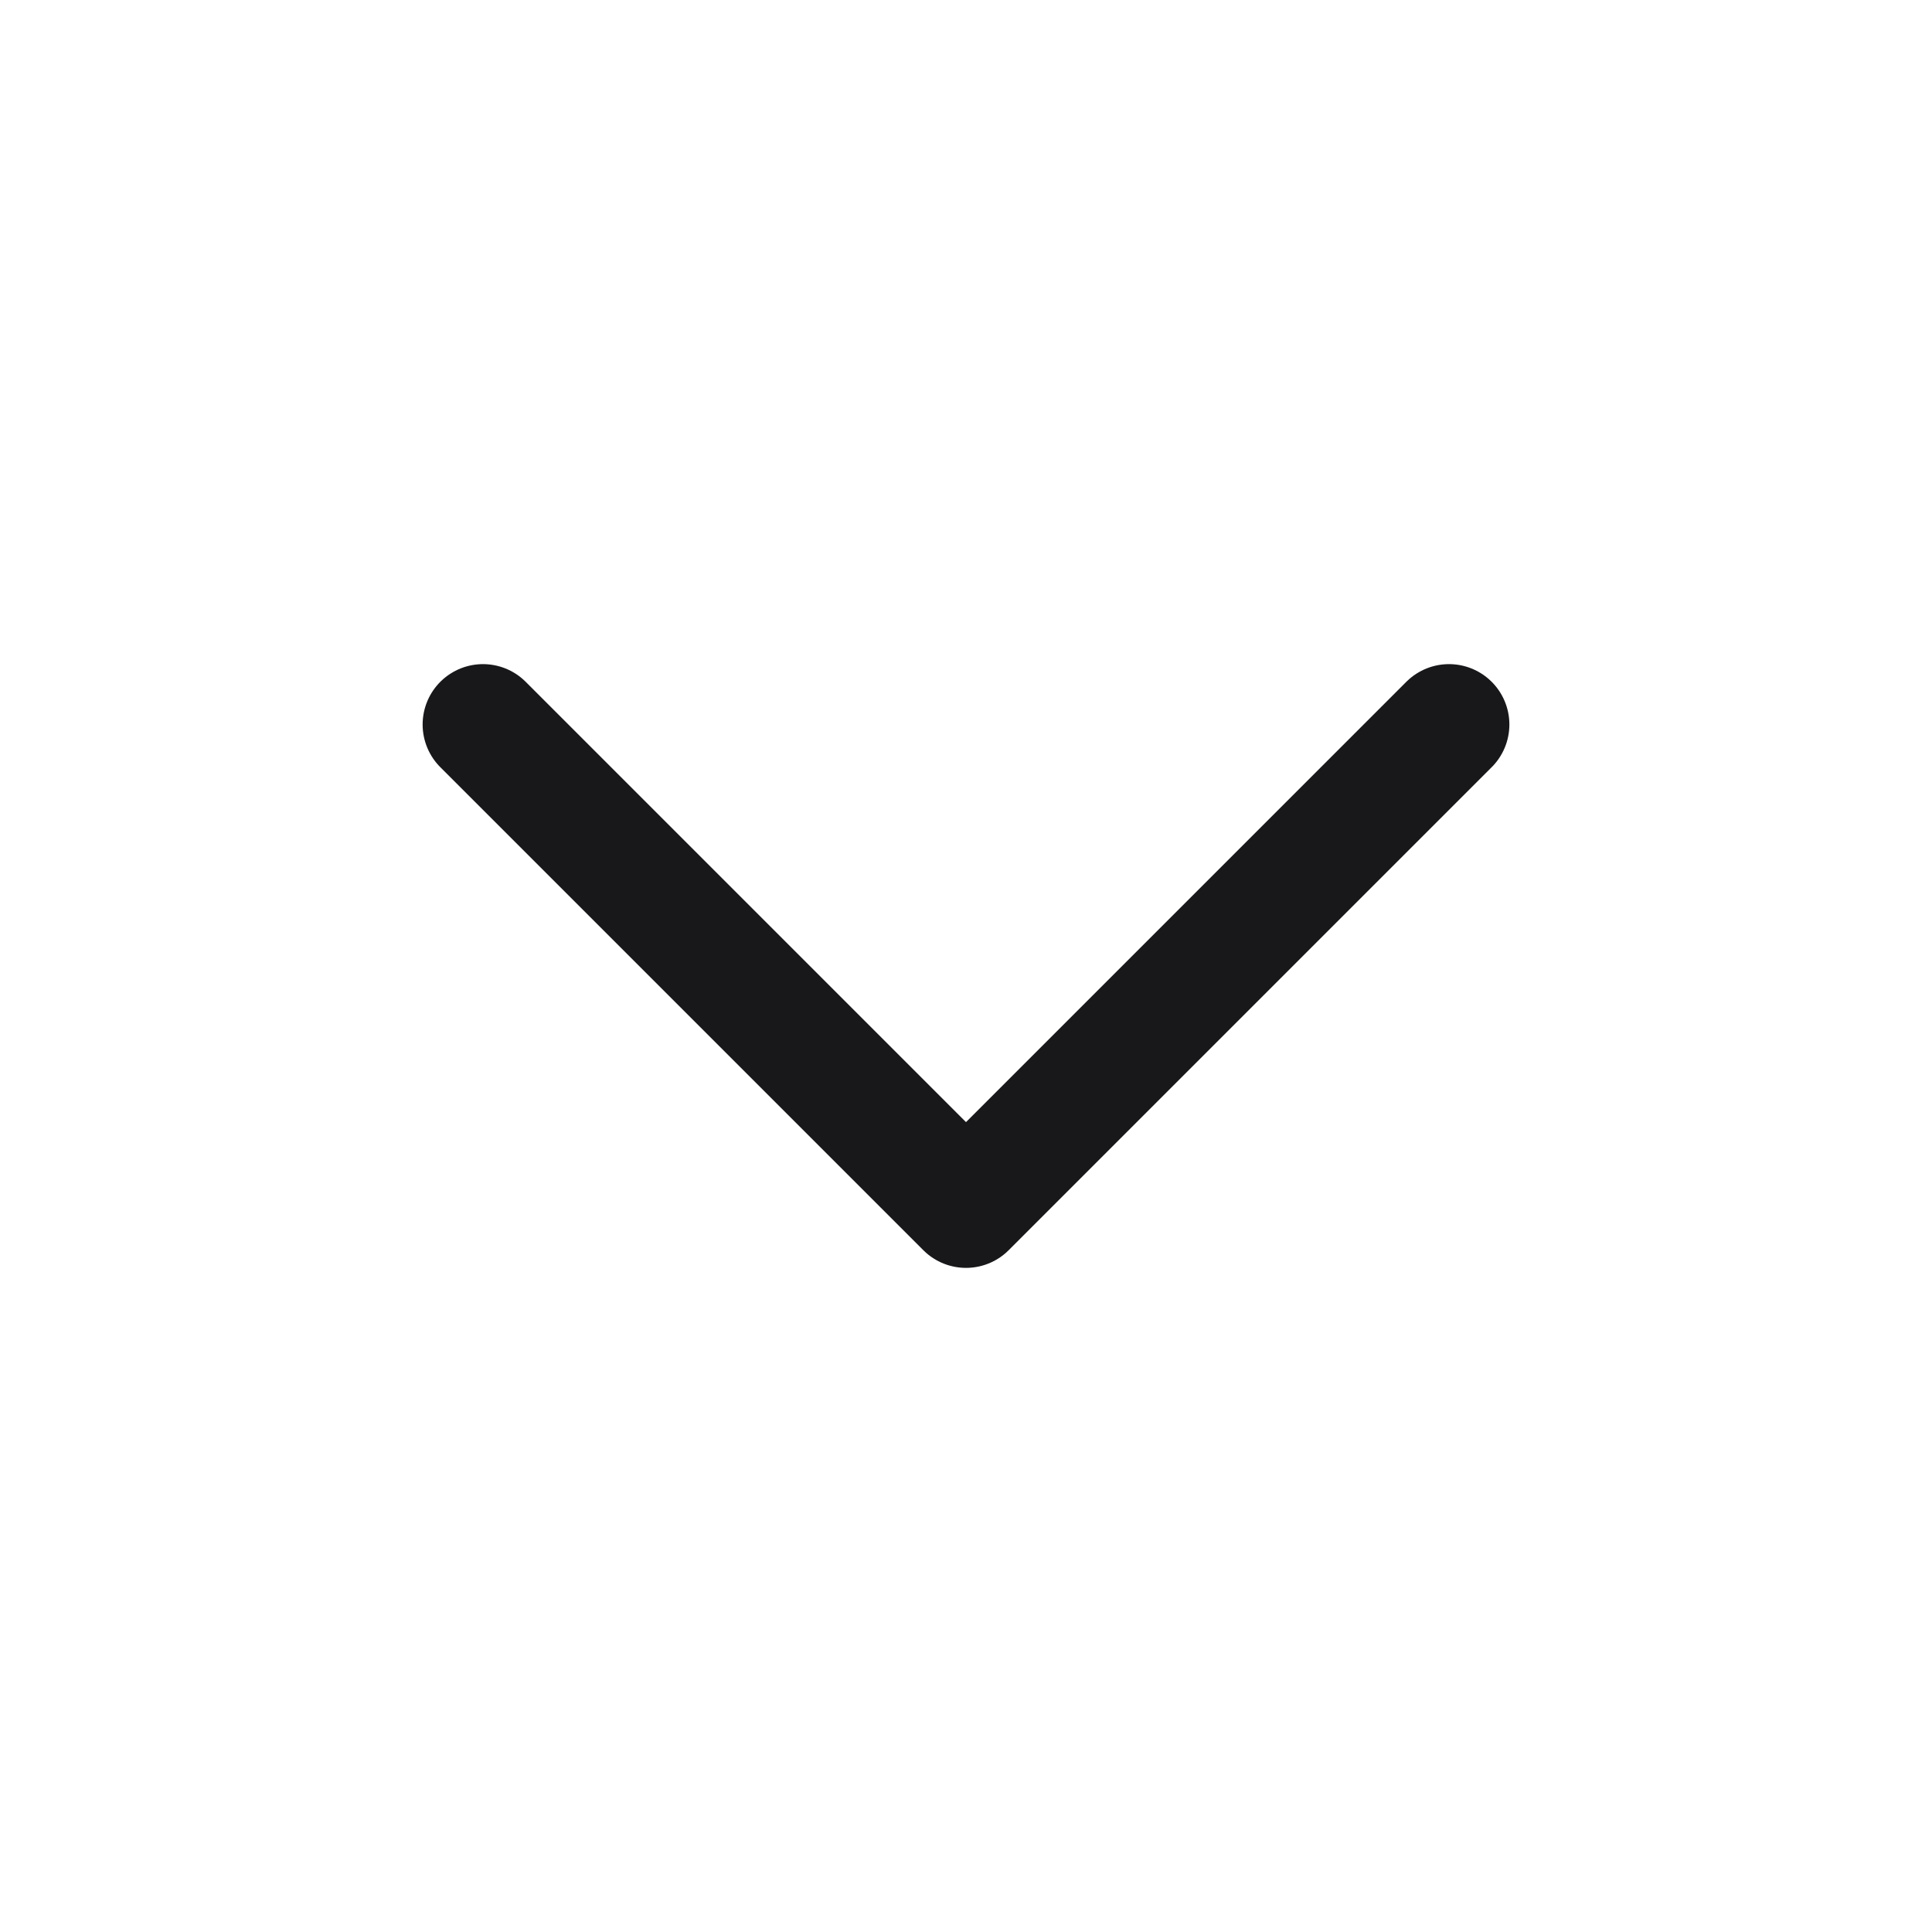
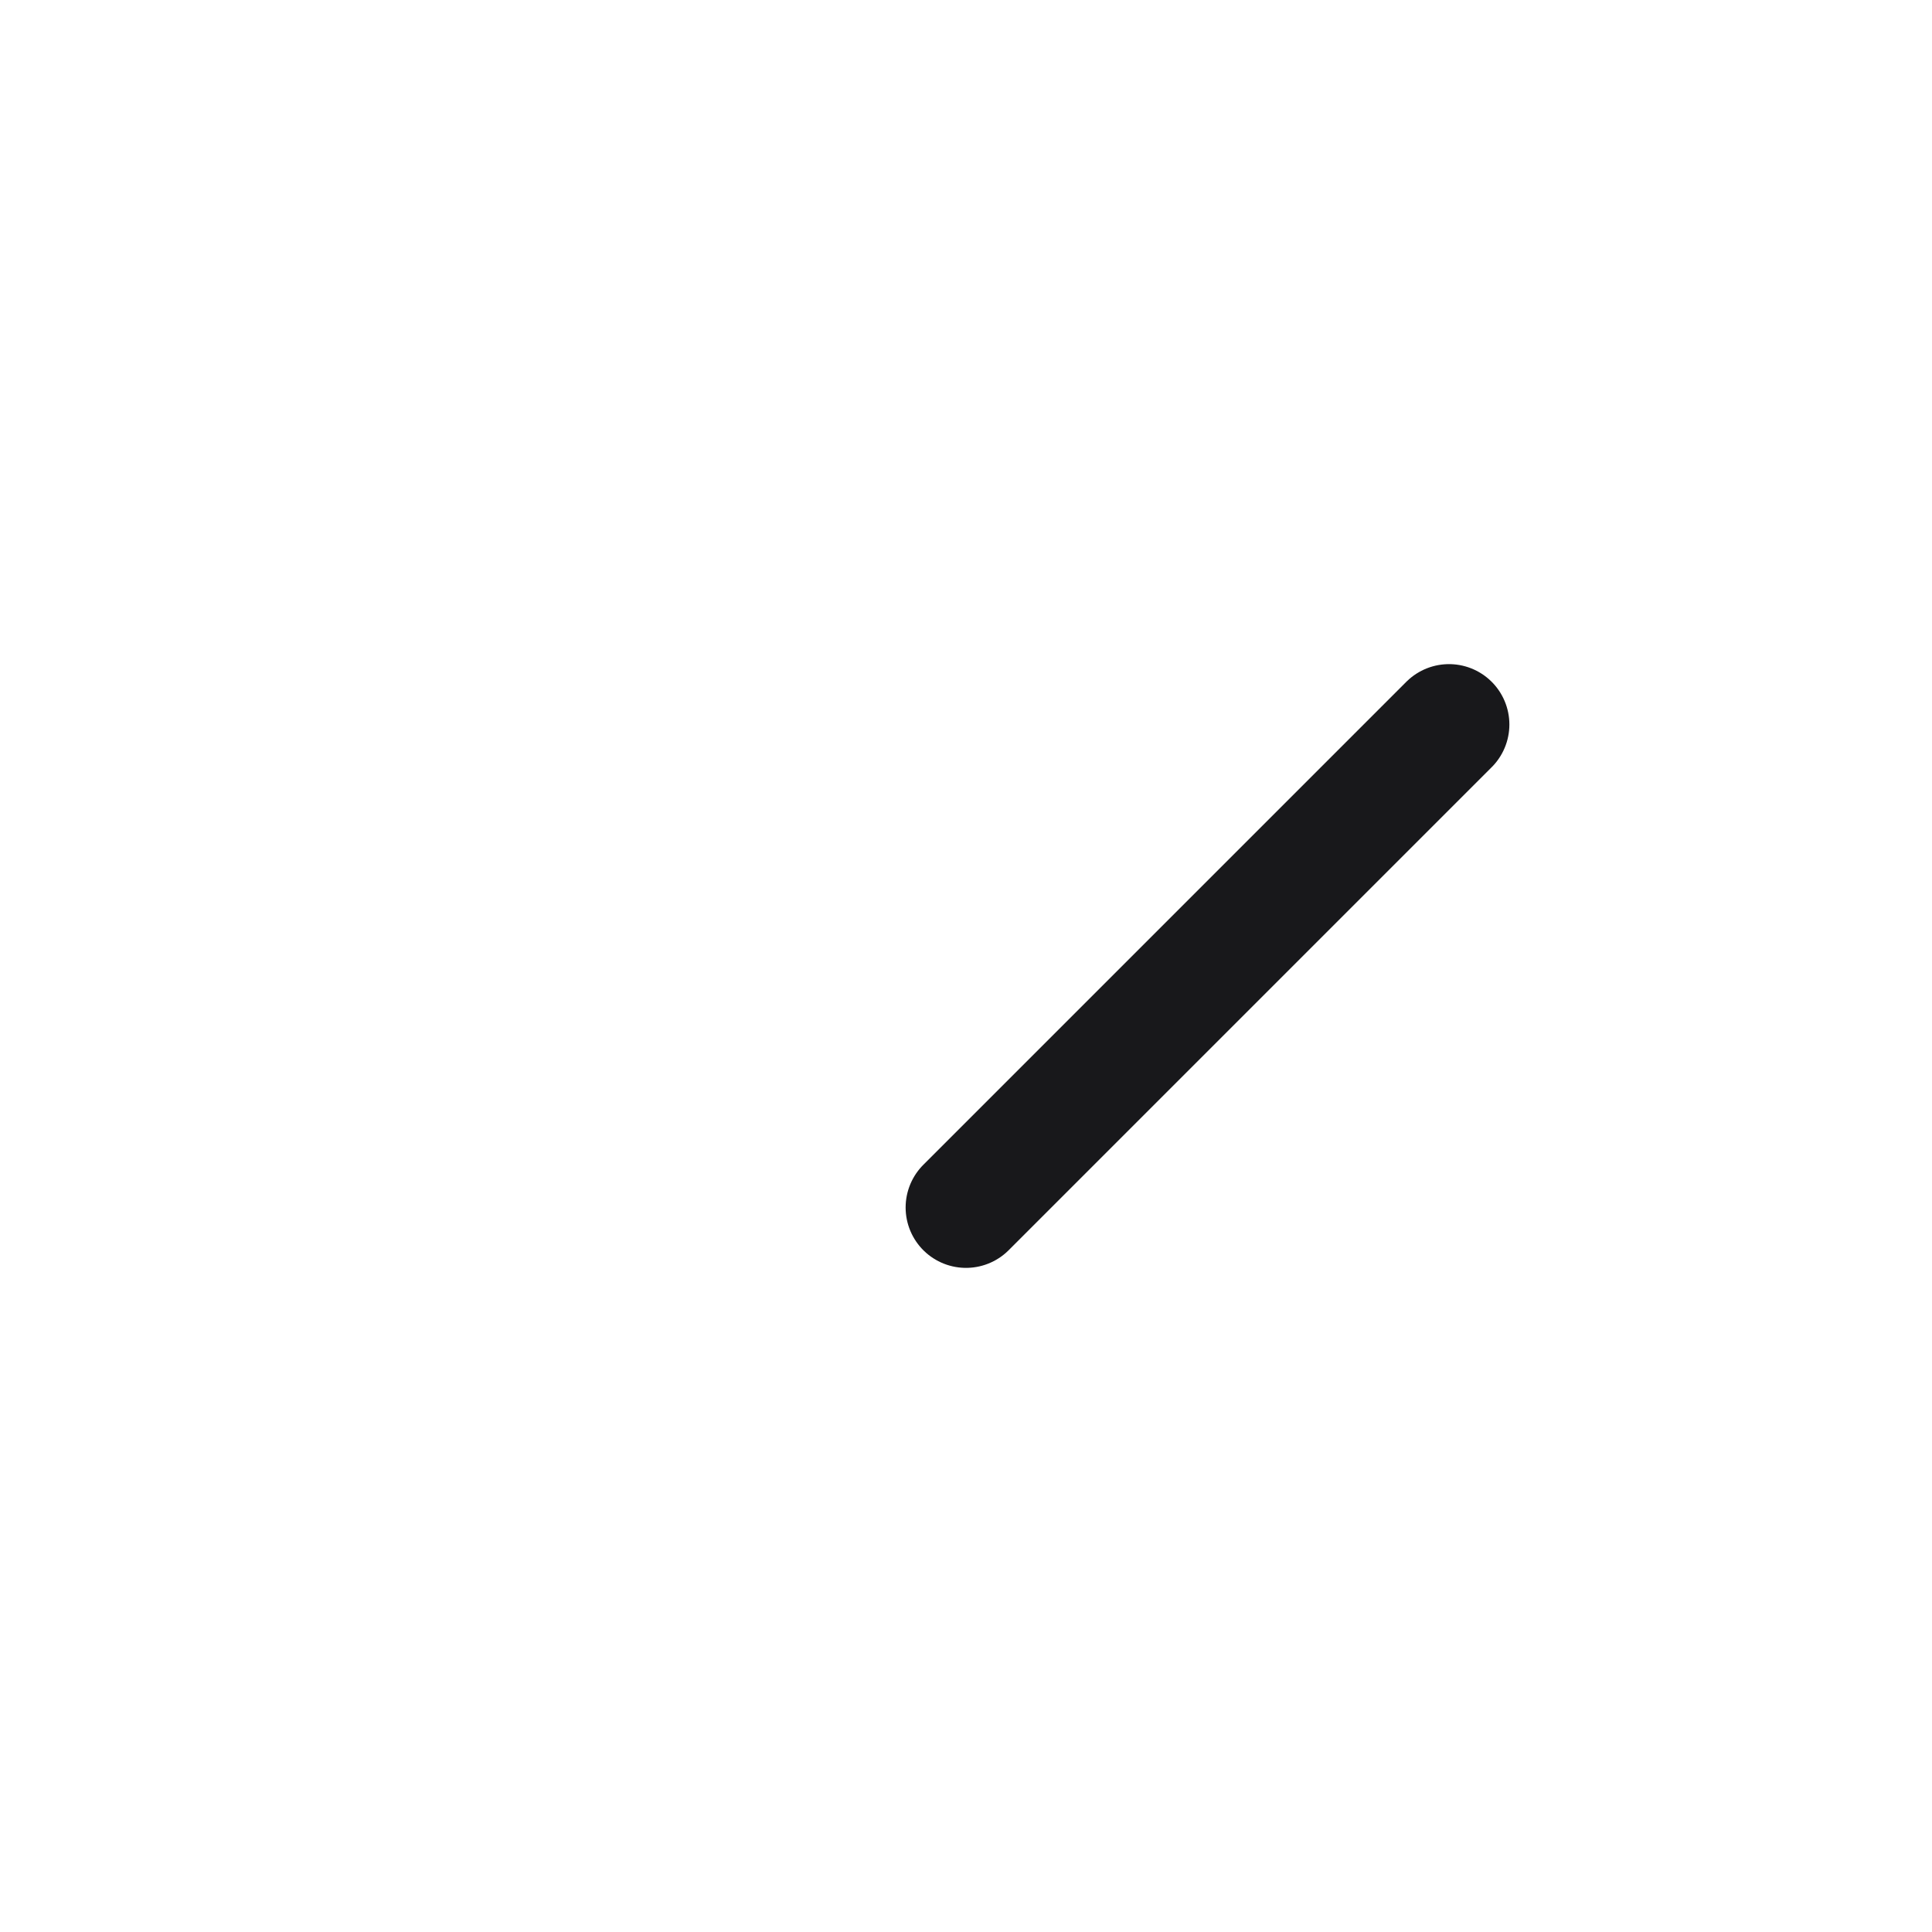
<svg xmlns="http://www.w3.org/2000/svg" width="24" height="24" viewBox="0 0 24 24" fill="none">
-   <path d="M18 9L12 15L6 9" stroke="#18181B" stroke-width="1.5" stroke-linecap="round" stroke-linejoin="round" />
+   <path d="M18 9L12 15" stroke="#18181B" stroke-width="1.5" stroke-linecap="round" stroke-linejoin="round" />
</svg>